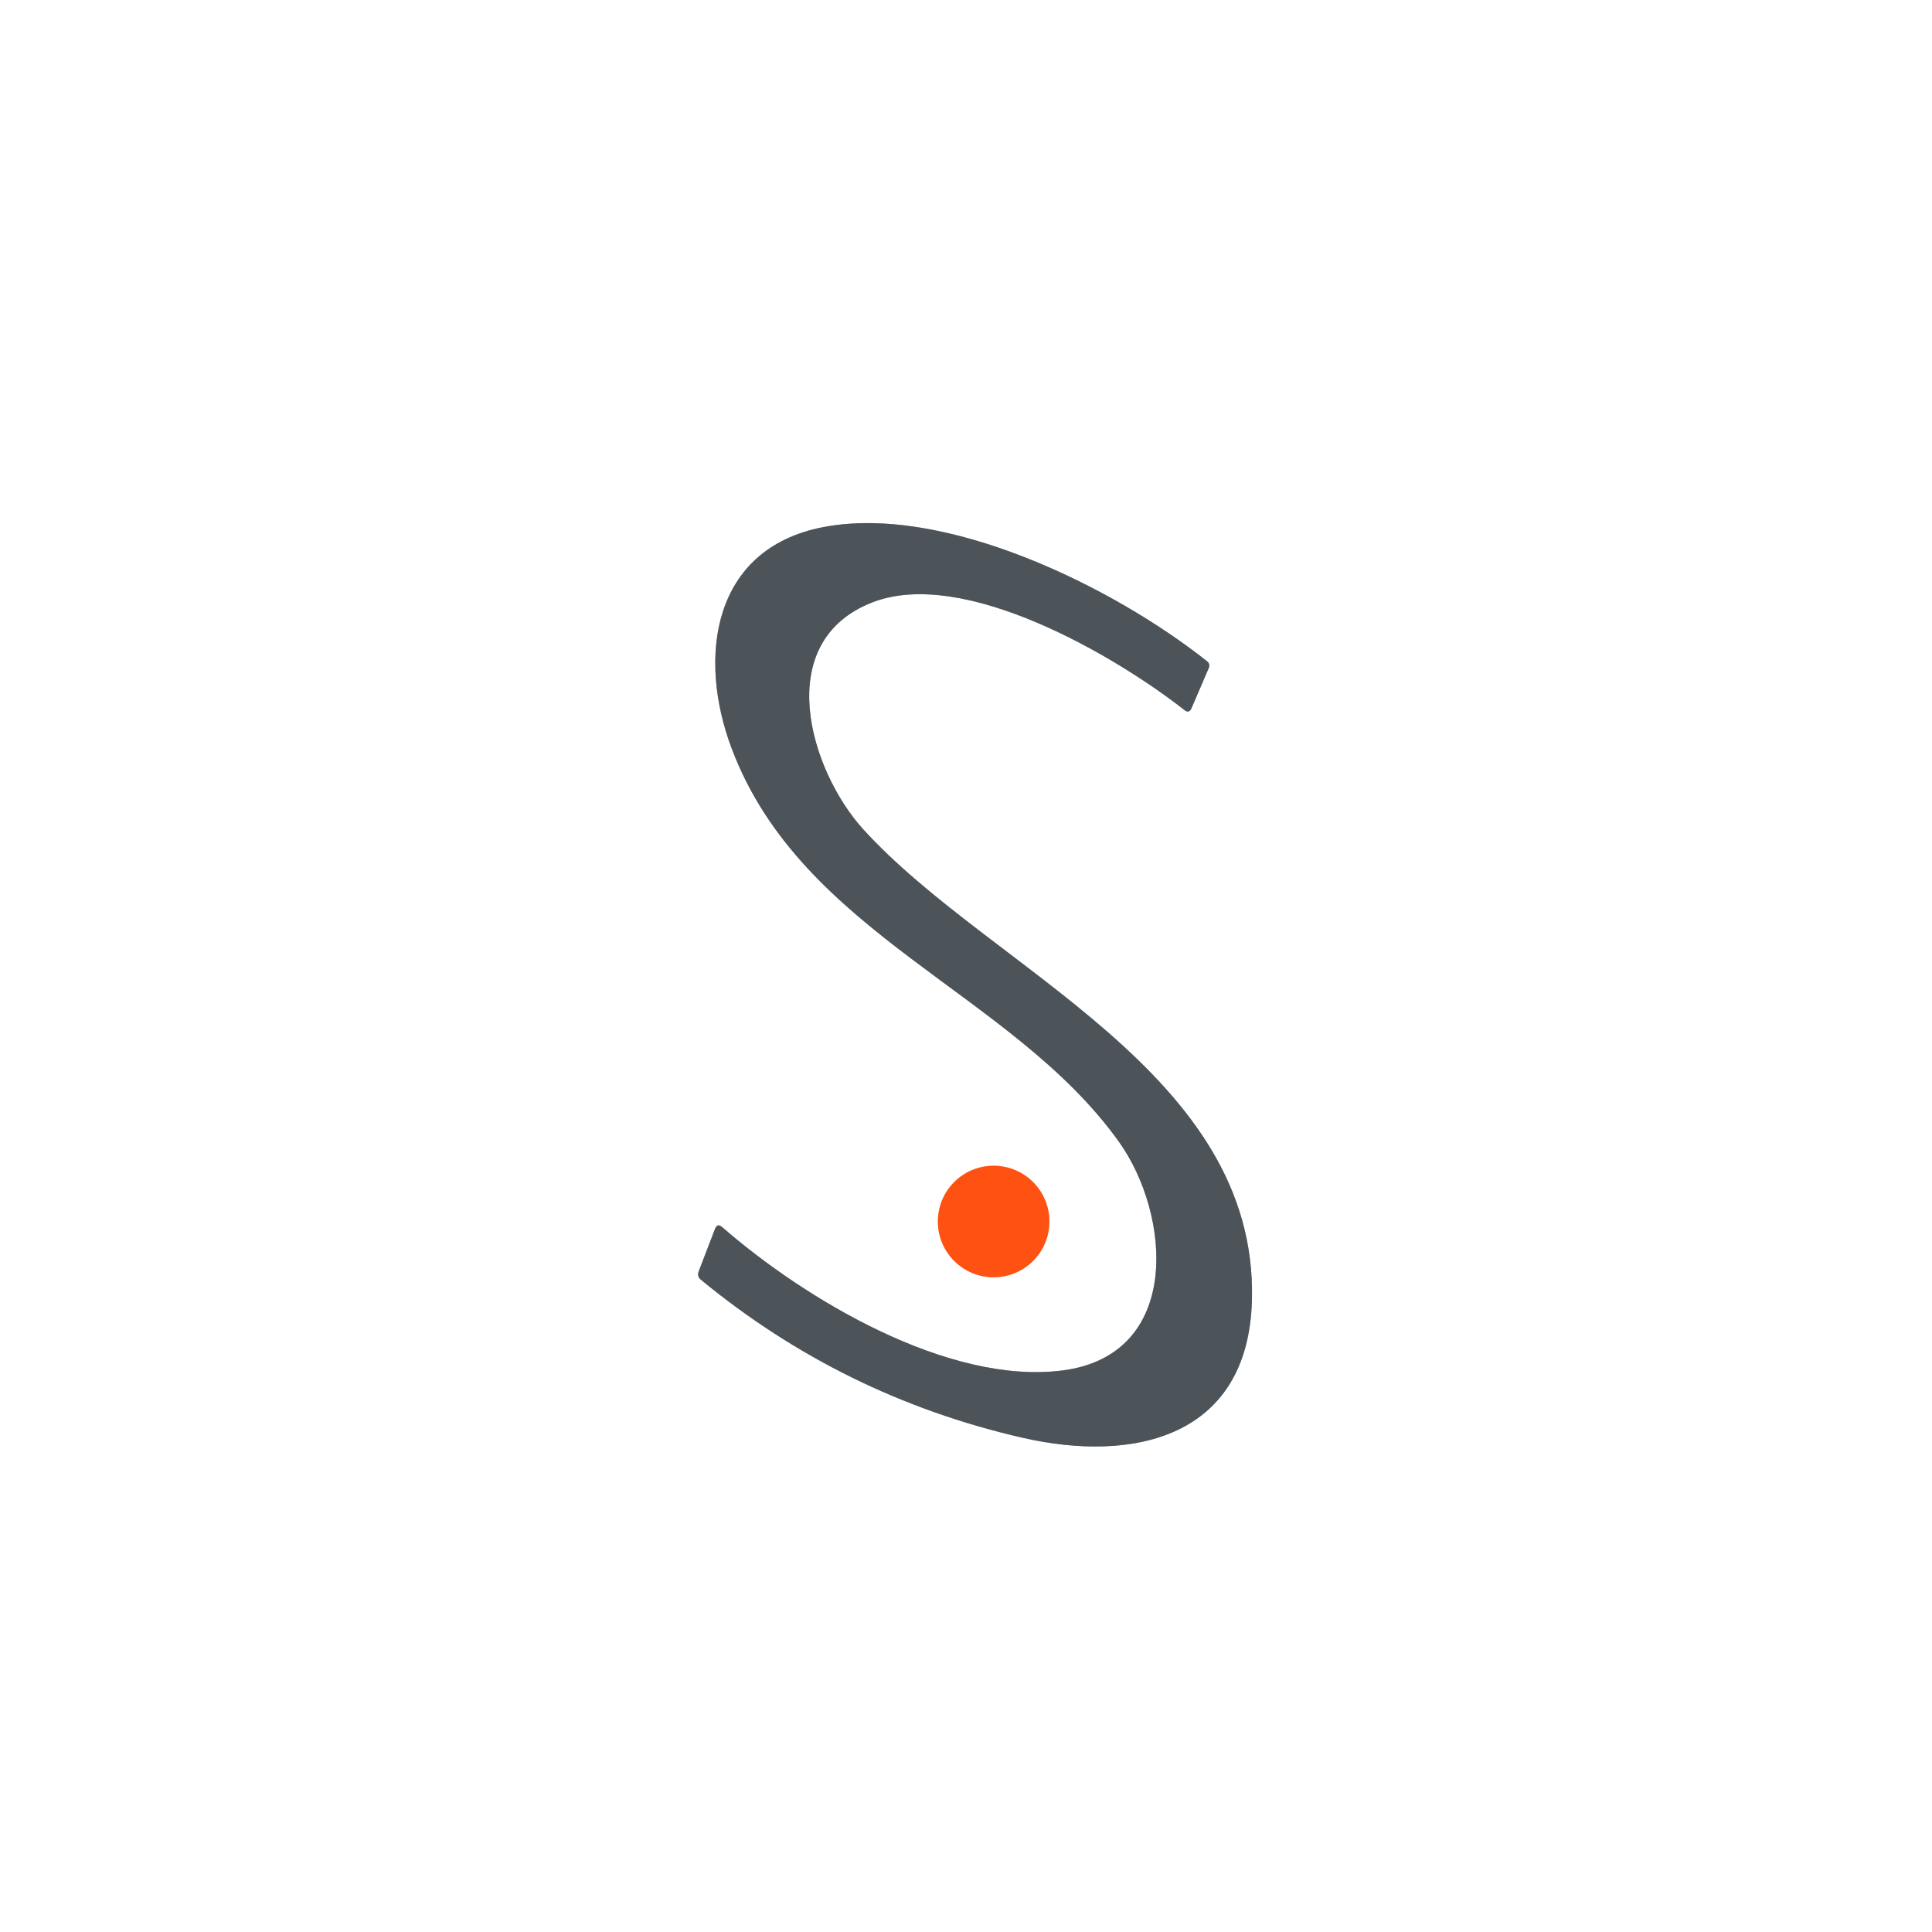
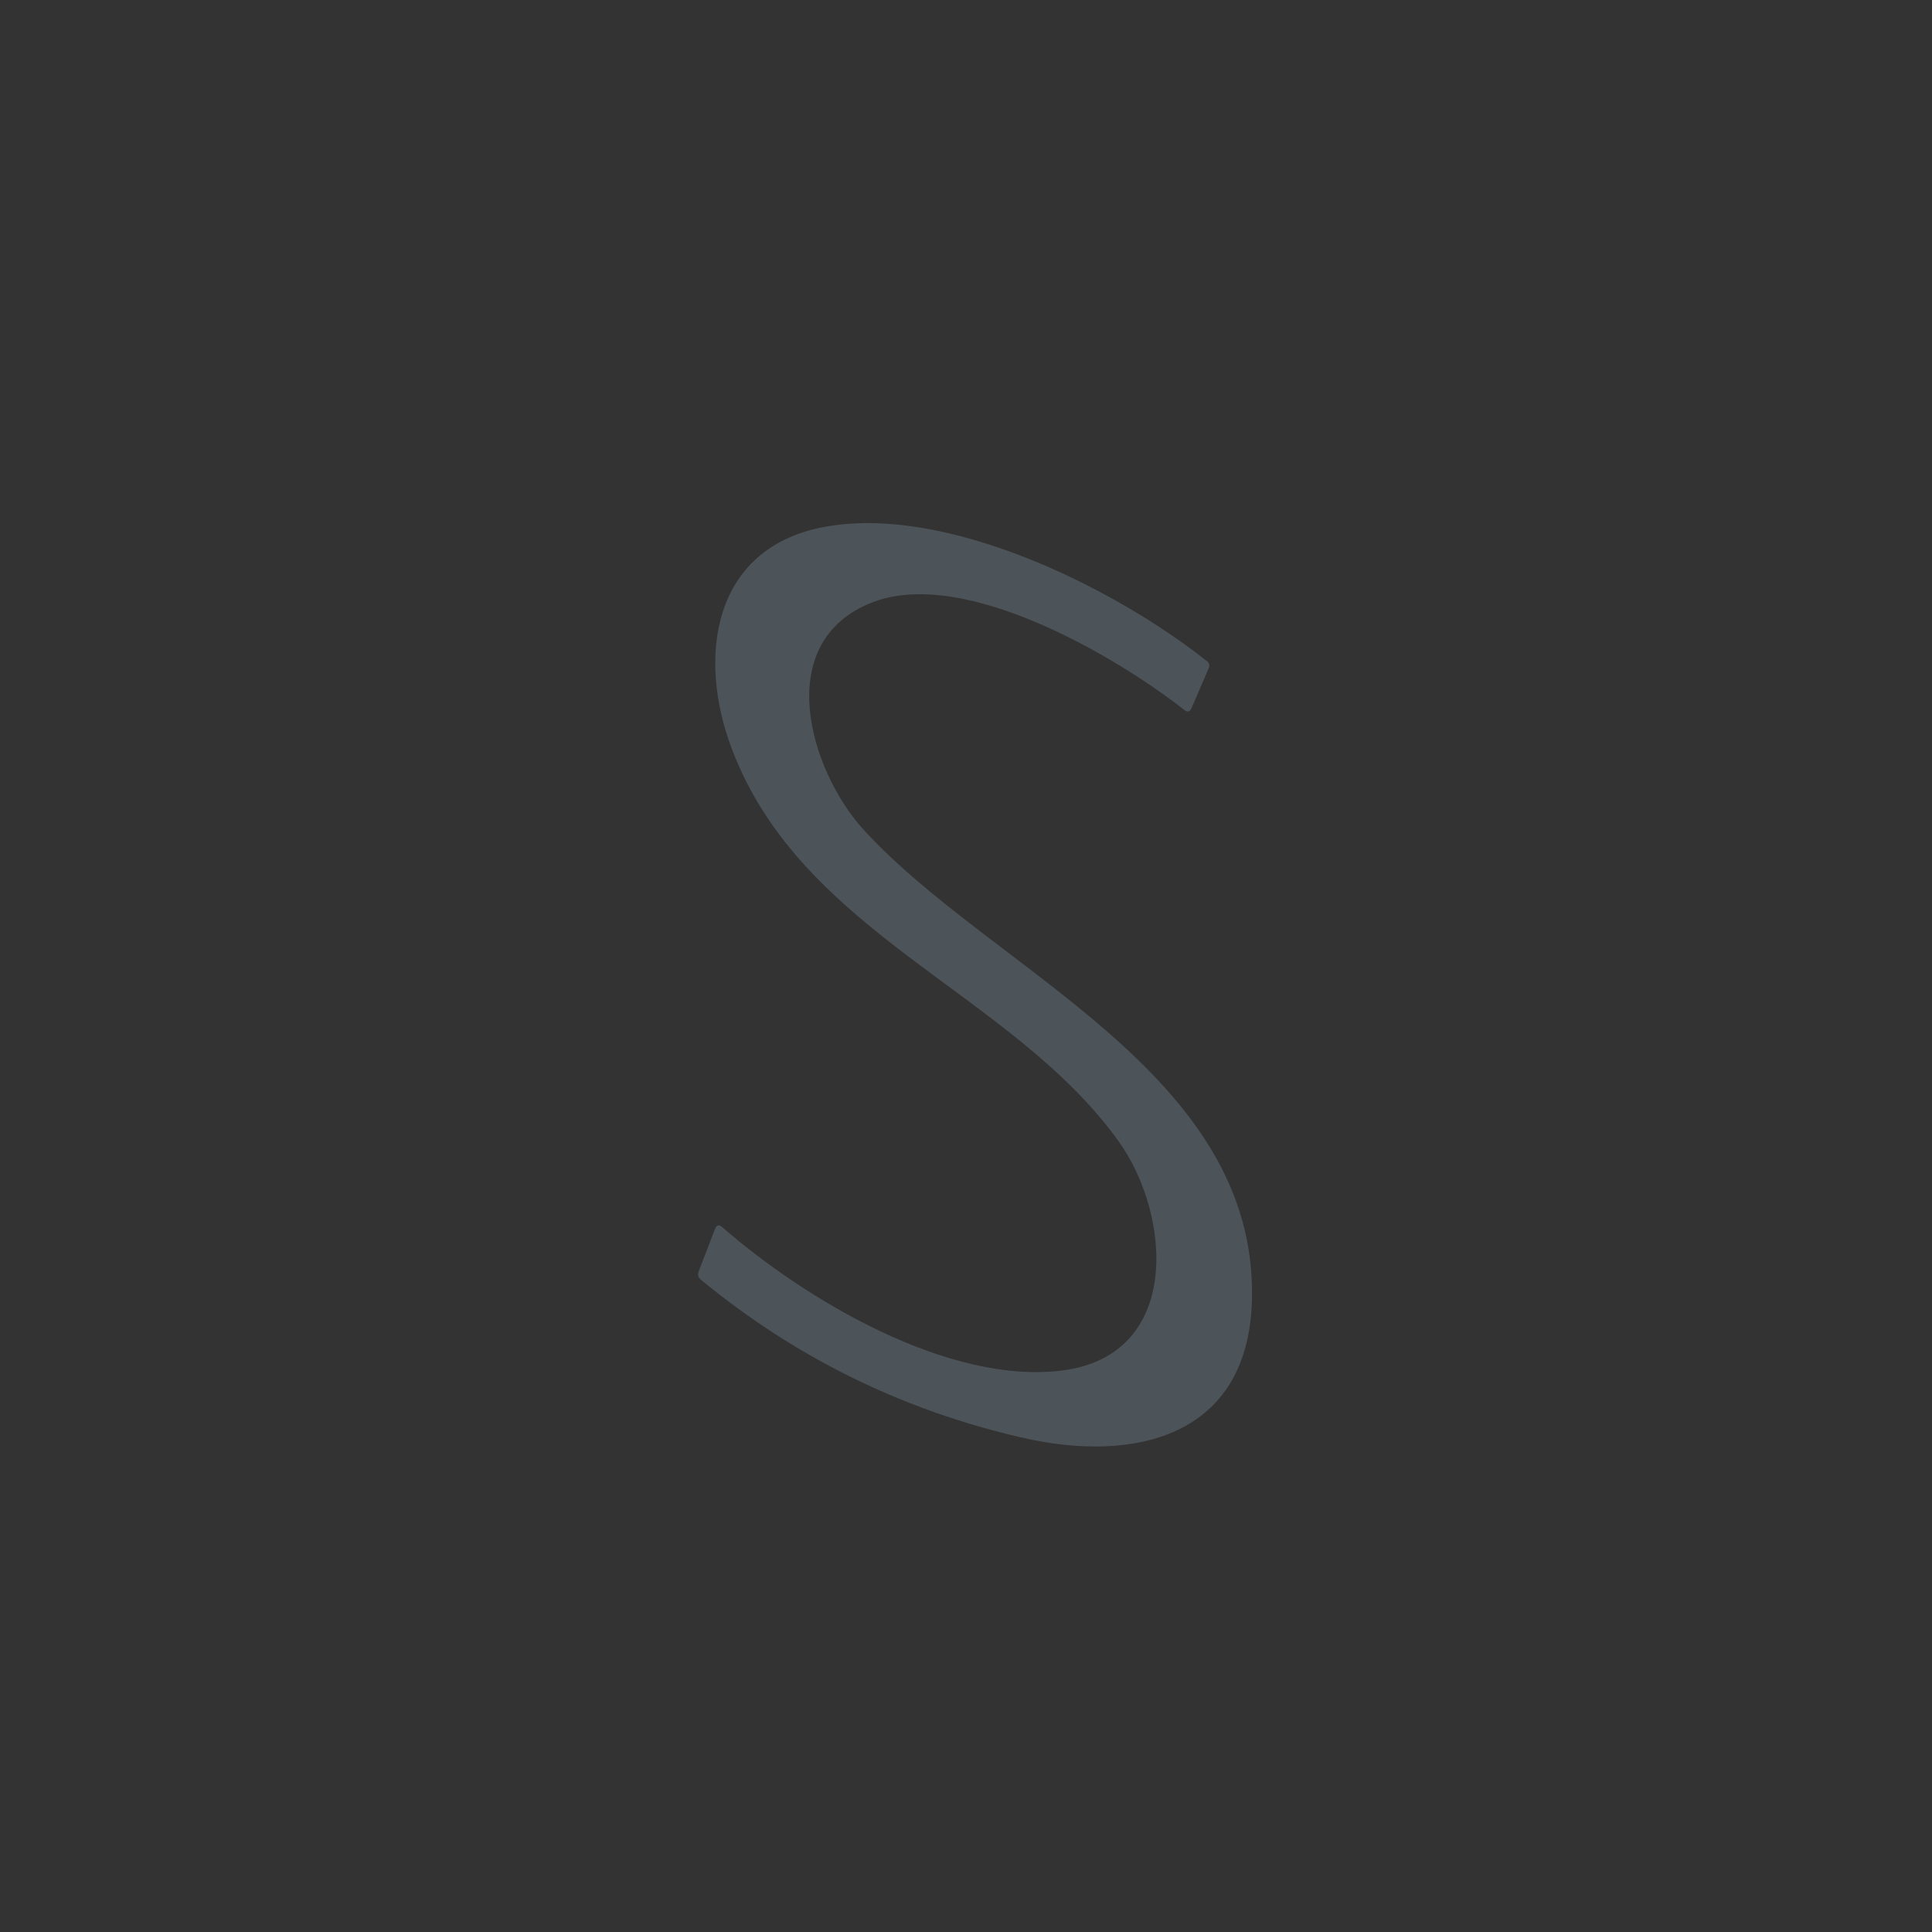
<svg xmlns="http://www.w3.org/2000/svg" version="1.2" baseProfile="tiny" viewBox="0.00 0.00 200.00 200.00" width="200.00" height="200.00">
  <rect x="0.00" y="0.00" width="200.00" height="200.00" fill="#333333" stroke="none" />
  <g stroke-width="5.00" fill="none" stroke-linecap="butt">
-     <path stroke="#a6a9ac" vector-effect="non-scaling-stroke" d="   M 90.35 62.34   C 99.78 58.72 115.39 67.84 122.62 73.51   C 122.94 73.76 123.18 73.69 123.34 73.32   L 125.13 69.16   C 125.25 68.88 125.19 68.64 124.95 68.45   C 115.25 60.75 97.74 52.12 85.15 54.58   C 73.75 56.82 72.16 68.01 75.75 77.50   C 83.03 96.77 104.74 102.71 115.82 118.18   C 121.25 125.77 122.38 140.28 109.98 141.87   C 98.17 143.38 83.34 134.51 74.76 127.03   C 74.43 126.74 74.18 126.80 74.02 127.21   L 72.33 131.61   C 72.20 131.96 72.27 132.25 72.56 132.48   C 82.35 140.54 93.44 145.99 105.83 148.83   C 117.36 151.48 129.23 148.82 129.60 134.58   C 130.20 111.01 102.66 100.46 89.38 85.87   C 83.79 79.72 79.82 66.39 90.35 62.34" />
-     <path stroke="#ffa888" vector-effect="non-scaling-stroke" d="   M 108.63 126.45   C 108.63 123.26 106.05 120.68 102.86 120.68   C 99.67 120.68 97.09 123.26 97.09 126.45   C 97.09 129.64 99.67 132.22 102.86 132.22   C 106.05 132.22 108.63 129.64 108.63 126.45" />
-   </g>
-   <path fill="#ffffff" d="   M 0.00 0.00   L 200.00 0.00   L 200.00 200.00   L 0.00 200.00   L 0.00 0.00   Z   M 90.35 62.34   C 99.78 58.72 115.39 67.84 122.62 73.51   C 122.94 73.76 123.18 73.69 123.34 73.32   L 125.13 69.16   C 125.25 68.88 125.19 68.64 124.95 68.45   C 115.25 60.75 97.74 52.12 85.15 54.58   C 73.75 56.82 72.16 68.01 75.75 77.50   C 83.03 96.77 104.74 102.71 115.82 118.18   C 121.25 125.77 122.38 140.28 109.98 141.87   C 98.17 143.38 83.34 134.51 74.76 127.03   C 74.43 126.74 74.18 126.80 74.02 127.21   L 72.33 131.61   C 72.20 131.96 72.27 132.25 72.56 132.48   C 82.35 140.54 93.44 145.99 105.83 148.83   C 117.36 151.48 129.23 148.82 129.60 134.58   C 130.20 111.01 102.66 100.46 89.38 85.87   C 83.79 79.72 79.82 66.39 90.35 62.34   Z   M 108.63 126.45   C 108.63 123.26 106.05 120.68 102.86 120.68   C 99.67 120.68 97.09 123.26 97.09 126.45   C 97.09 129.64 99.67 132.22 102.86 132.22   C 106.05 132.22 108.63 129.64 108.63 126.45   Z" />
+     </g>
  <path fill="#4c5359" d="   M 90.35 62.34   C 79.82 66.39 83.79 79.72 89.38 85.87   C 102.66 100.46 130.20 111.01 129.60 134.58   C 129.23 148.82 117.36 151.48 105.83 148.83   C 93.44 145.99 82.35 140.54 72.56 132.48   C 72.27 132.25 72.20 131.96 72.33 131.61   L 74.02 127.21   C 74.18 126.80 74.43 126.74 74.76 127.03   C 83.34 134.51 98.17 143.38 109.98 141.87   C 122.38 140.28 121.25 125.77 115.82 118.18   C 104.74 102.71 83.03 96.77 75.75 77.50   C 72.16 68.01 73.75 56.82 85.15 54.58   C 97.74 52.12 115.25 60.75 124.95 68.45   C 125.19 68.64 125.25 68.88 125.13 69.16   L 123.34 73.32   C 123.18 73.69 122.94 73.76 122.62 73.51   C 115.39 67.84 99.78 58.72 90.35 62.34   Z" />
-   <path fill="#ff5111" d="   M 108.63 126.45   C 108.63 129.64 106.05 132.22 102.86 132.22   C 99.67 132.22 97.09 129.64 97.09 126.45   C 97.09 123.26 99.67 120.68 102.86 120.68   C 106.05 120.68 108.63 123.26 108.63 126.45   Z" />
</svg>